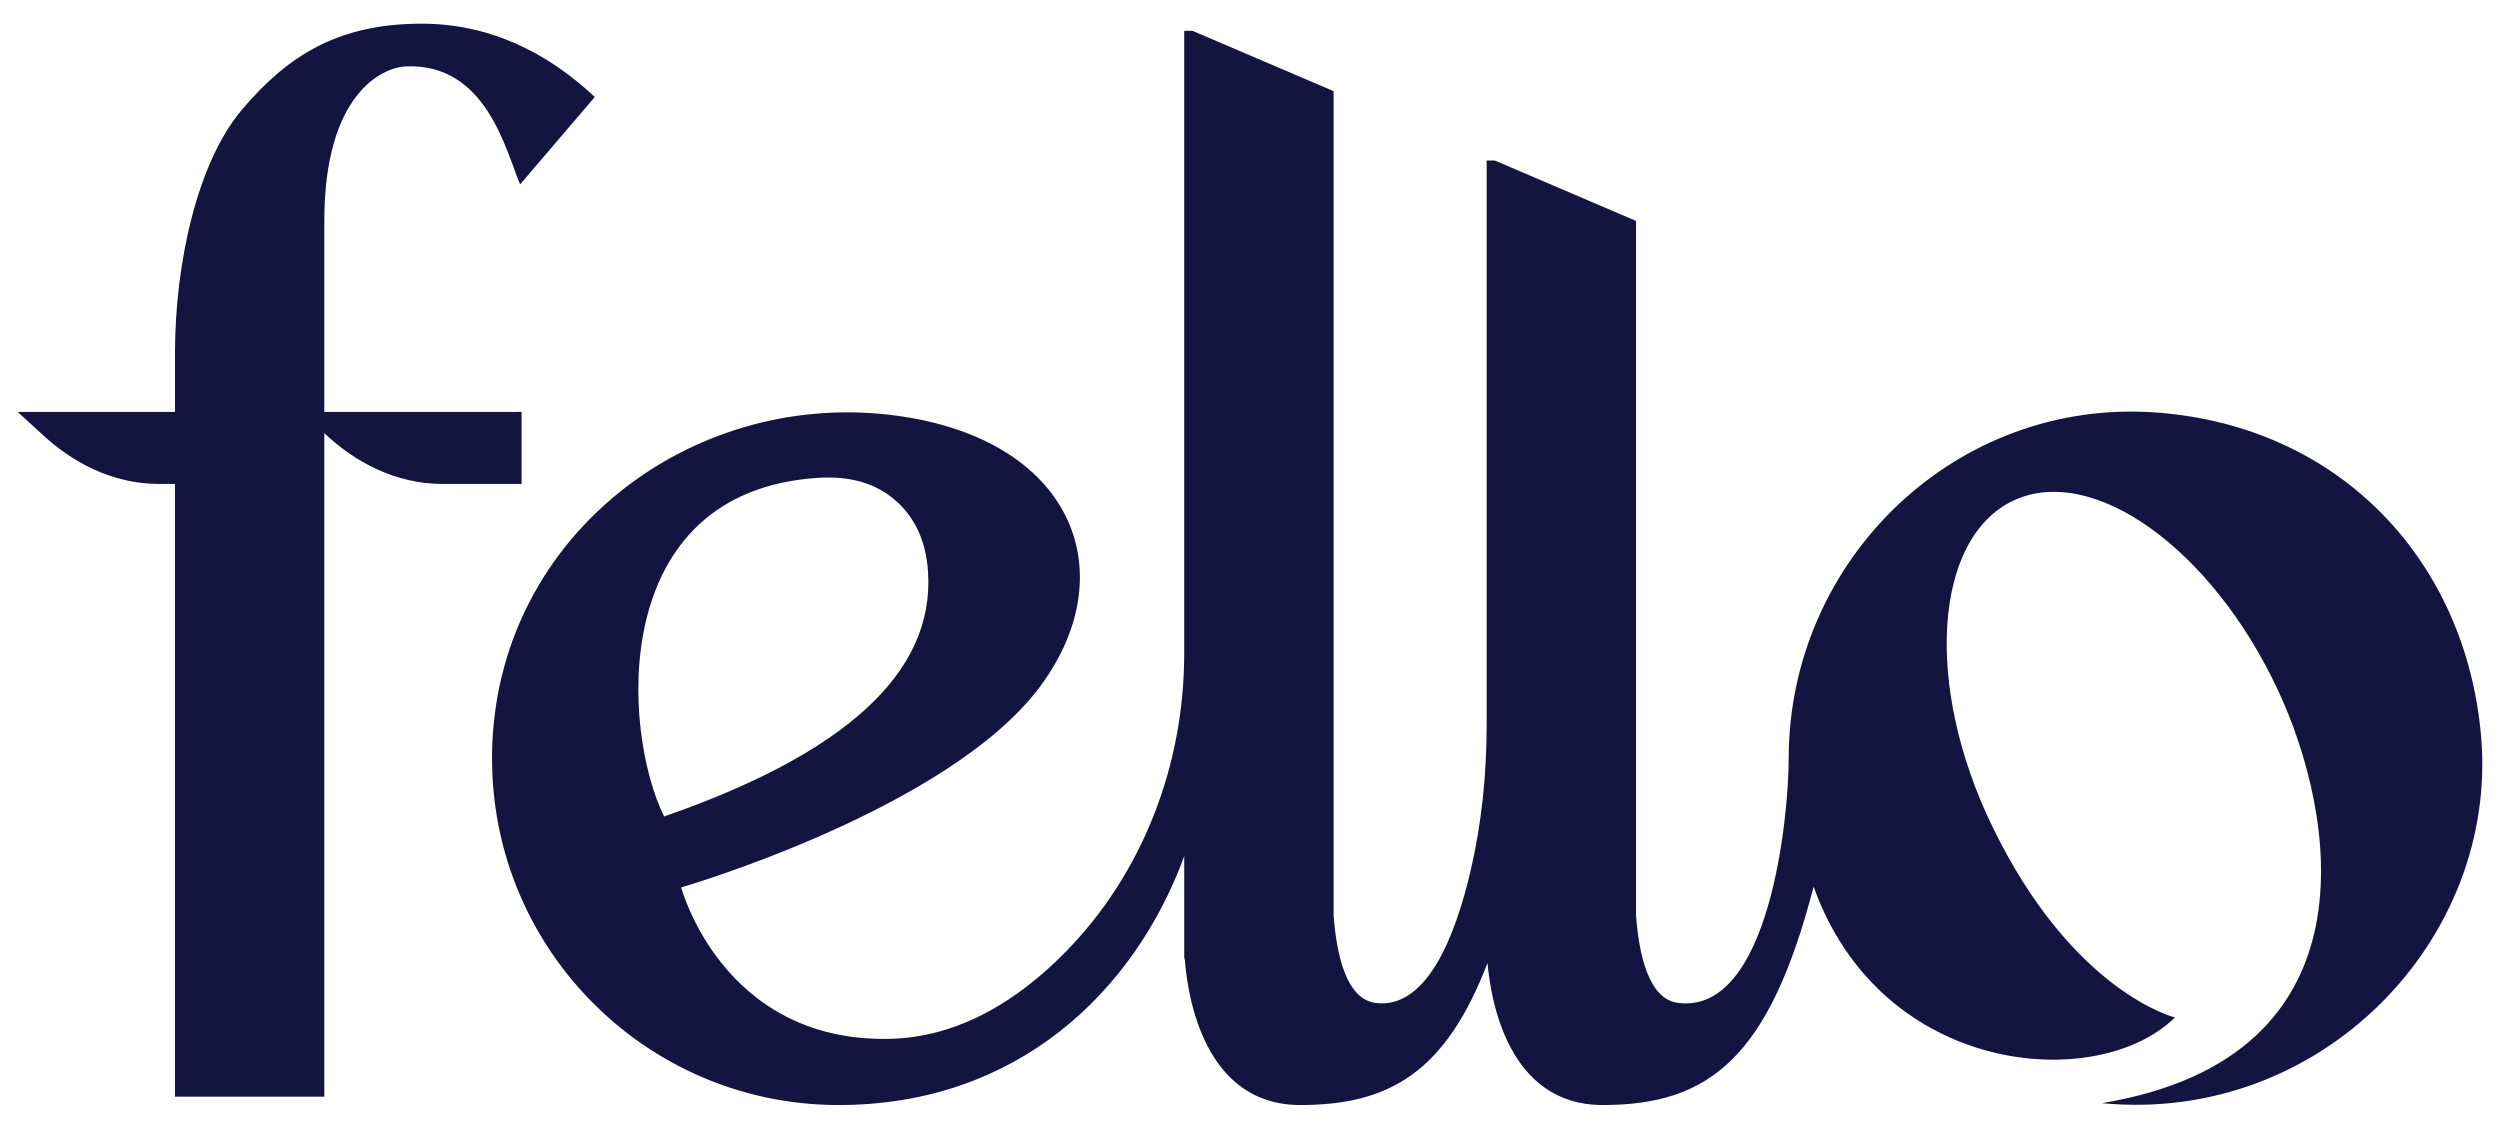
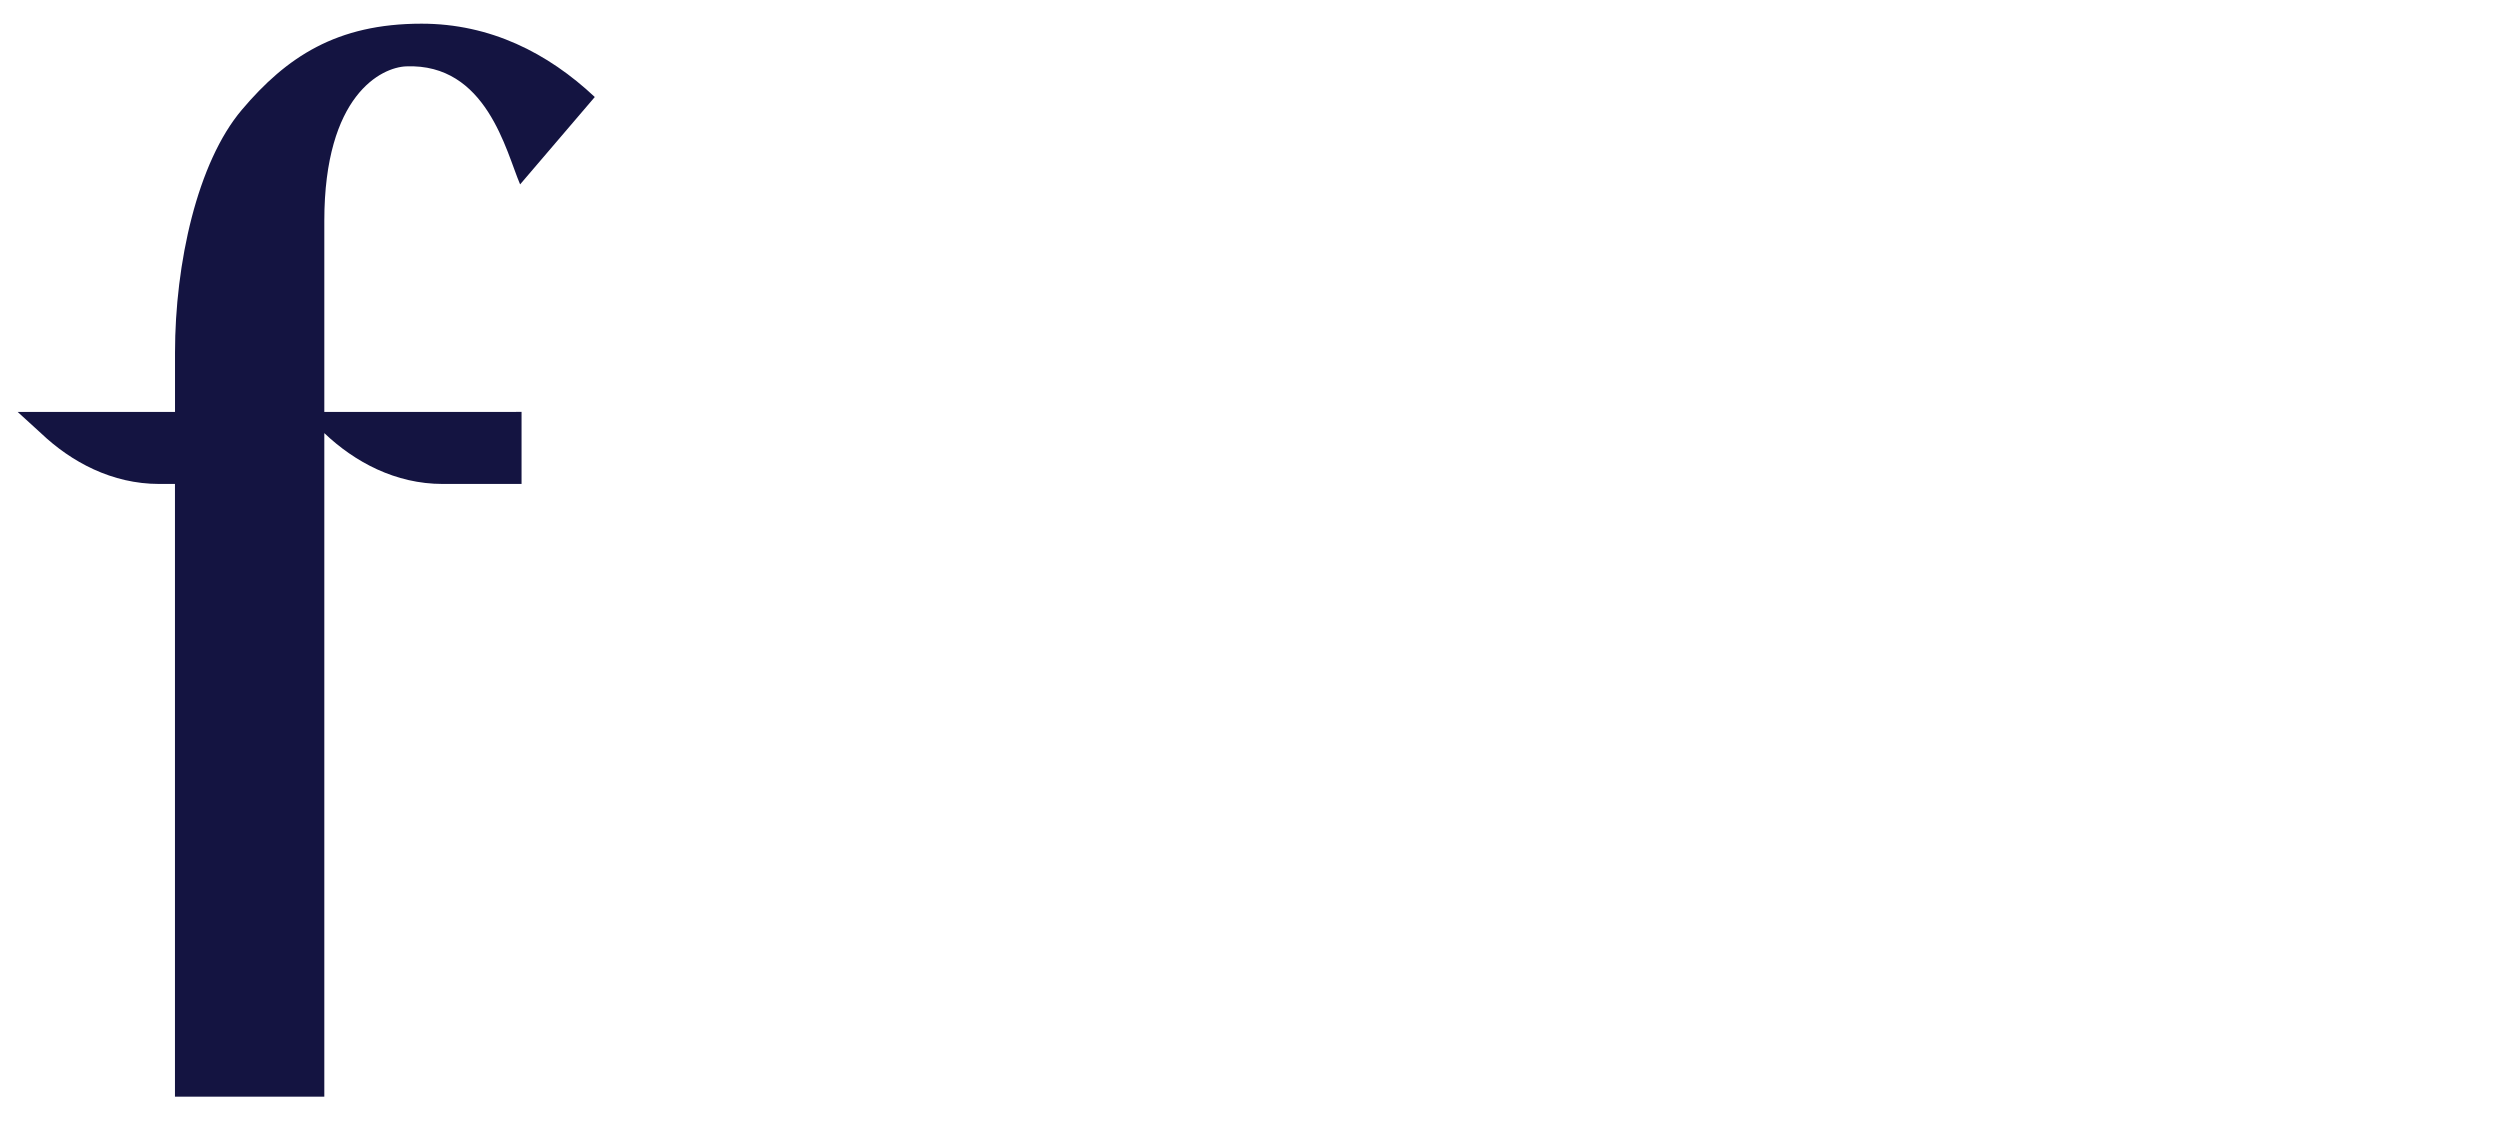
<svg xmlns="http://www.w3.org/2000/svg" version="1.1" id="Laag_1" x="0px" y="0px" viewBox="0 0 466.68 210.71" style="enable-background:new 0 0 466.68 210.71;" xml:space="preserve">
  <style type="text/css">
	.st0{fill:#141441;}
</style>
  <g>
-     <path class="st0" d="M402.72,77.02c-37.56-2.87-68.82,27.47-68.82,64.56c0,10.81-3.54,47.86-20.68,45.63   c-5.46-0.71-7.28-8.97-7.82-16.37V41.24l-26.35-11.27h-1.53v105.27c0,9.26-0.93,18.51-3.05,27.52   c-2.89,12.27-8.23,25.69-17.7,24.46c-5.46-0.71-7.28-8.97-7.82-16.37V17.02L222.59,5.75h-1.53v116.23c0,20.75-7.67,41-22.22,55.79   c-8.68,8.83-19.79,15.96-33.09,16.16c-30.96,0.48-38.59-28.27-38.59-28.27s50.14-14.57,67.12-37.67   c15.41-20.98,6.13-44.99-24.94-50.1c-37.41-6.16-73.41,19.34-77.16,57.06c-3.86,38.71,26.44,71.33,64.36,71.33   c33.4,0,55.27-21.22,64.52-46.46v18.86c0,0.2,0.09,0.37,0.12,0.56c0.52,6.69,3.58,27.04,21.54,27.04   c16.69,0,27.16-6.18,34.95-26.52c0.63,7.14,3.95,26.52,21.5,26.52c20.07,0,31.14-9.01,39.38-40.77   c12.63,35.43,53.03,38.62,67.45,24.42c0,0-19.06-4.62-34.12-35.71c-12.82-26.47-10.81-53.79,3.94-60.76   c14.75-6.97,37.05,8.85,49.47,35.5c10.51,22.57,19.24,68.34-32.94,76.97c40.92,3.95,74.09-30.53,70.8-68.47   C460.32,104.78,436.97,79.64,402.72,77.02z M152.68,89.2c6.02-0.39,10.85,1.02,14.51,4.24c3.66,3.21,5.68,7.66,6.05,13.33   c1.23,18.91-15.67,33.97-49.26,45.64C116.1,136.59,113.29,91.75,152.68,89.2z" />
    <path class="st0" d="M97.37,76.89L60.54,76.9V41.24c0-23.55,10.7-28.66,15.25-28.85c15.06-0.62,18.67,15.9,21.3,22.03l13.94-16.31   C102.27,9.87,91.49,4.42,78.69,4.42c-15.88,0-25.21,6.24-33.53,16.06c-8.33,9.82-12.49,28.69-12.49,45.35v11.06L3.3,76.9l4.33,3.95   c5.7,5.42,13.3,9.49,22.08,9.49l2.95,0v114.38h27.88V87.67v-6.82c5.7,5.42,13.3,9.49,22.08,9.49l14.74,0V76.89z" />
  </g>
</svg>